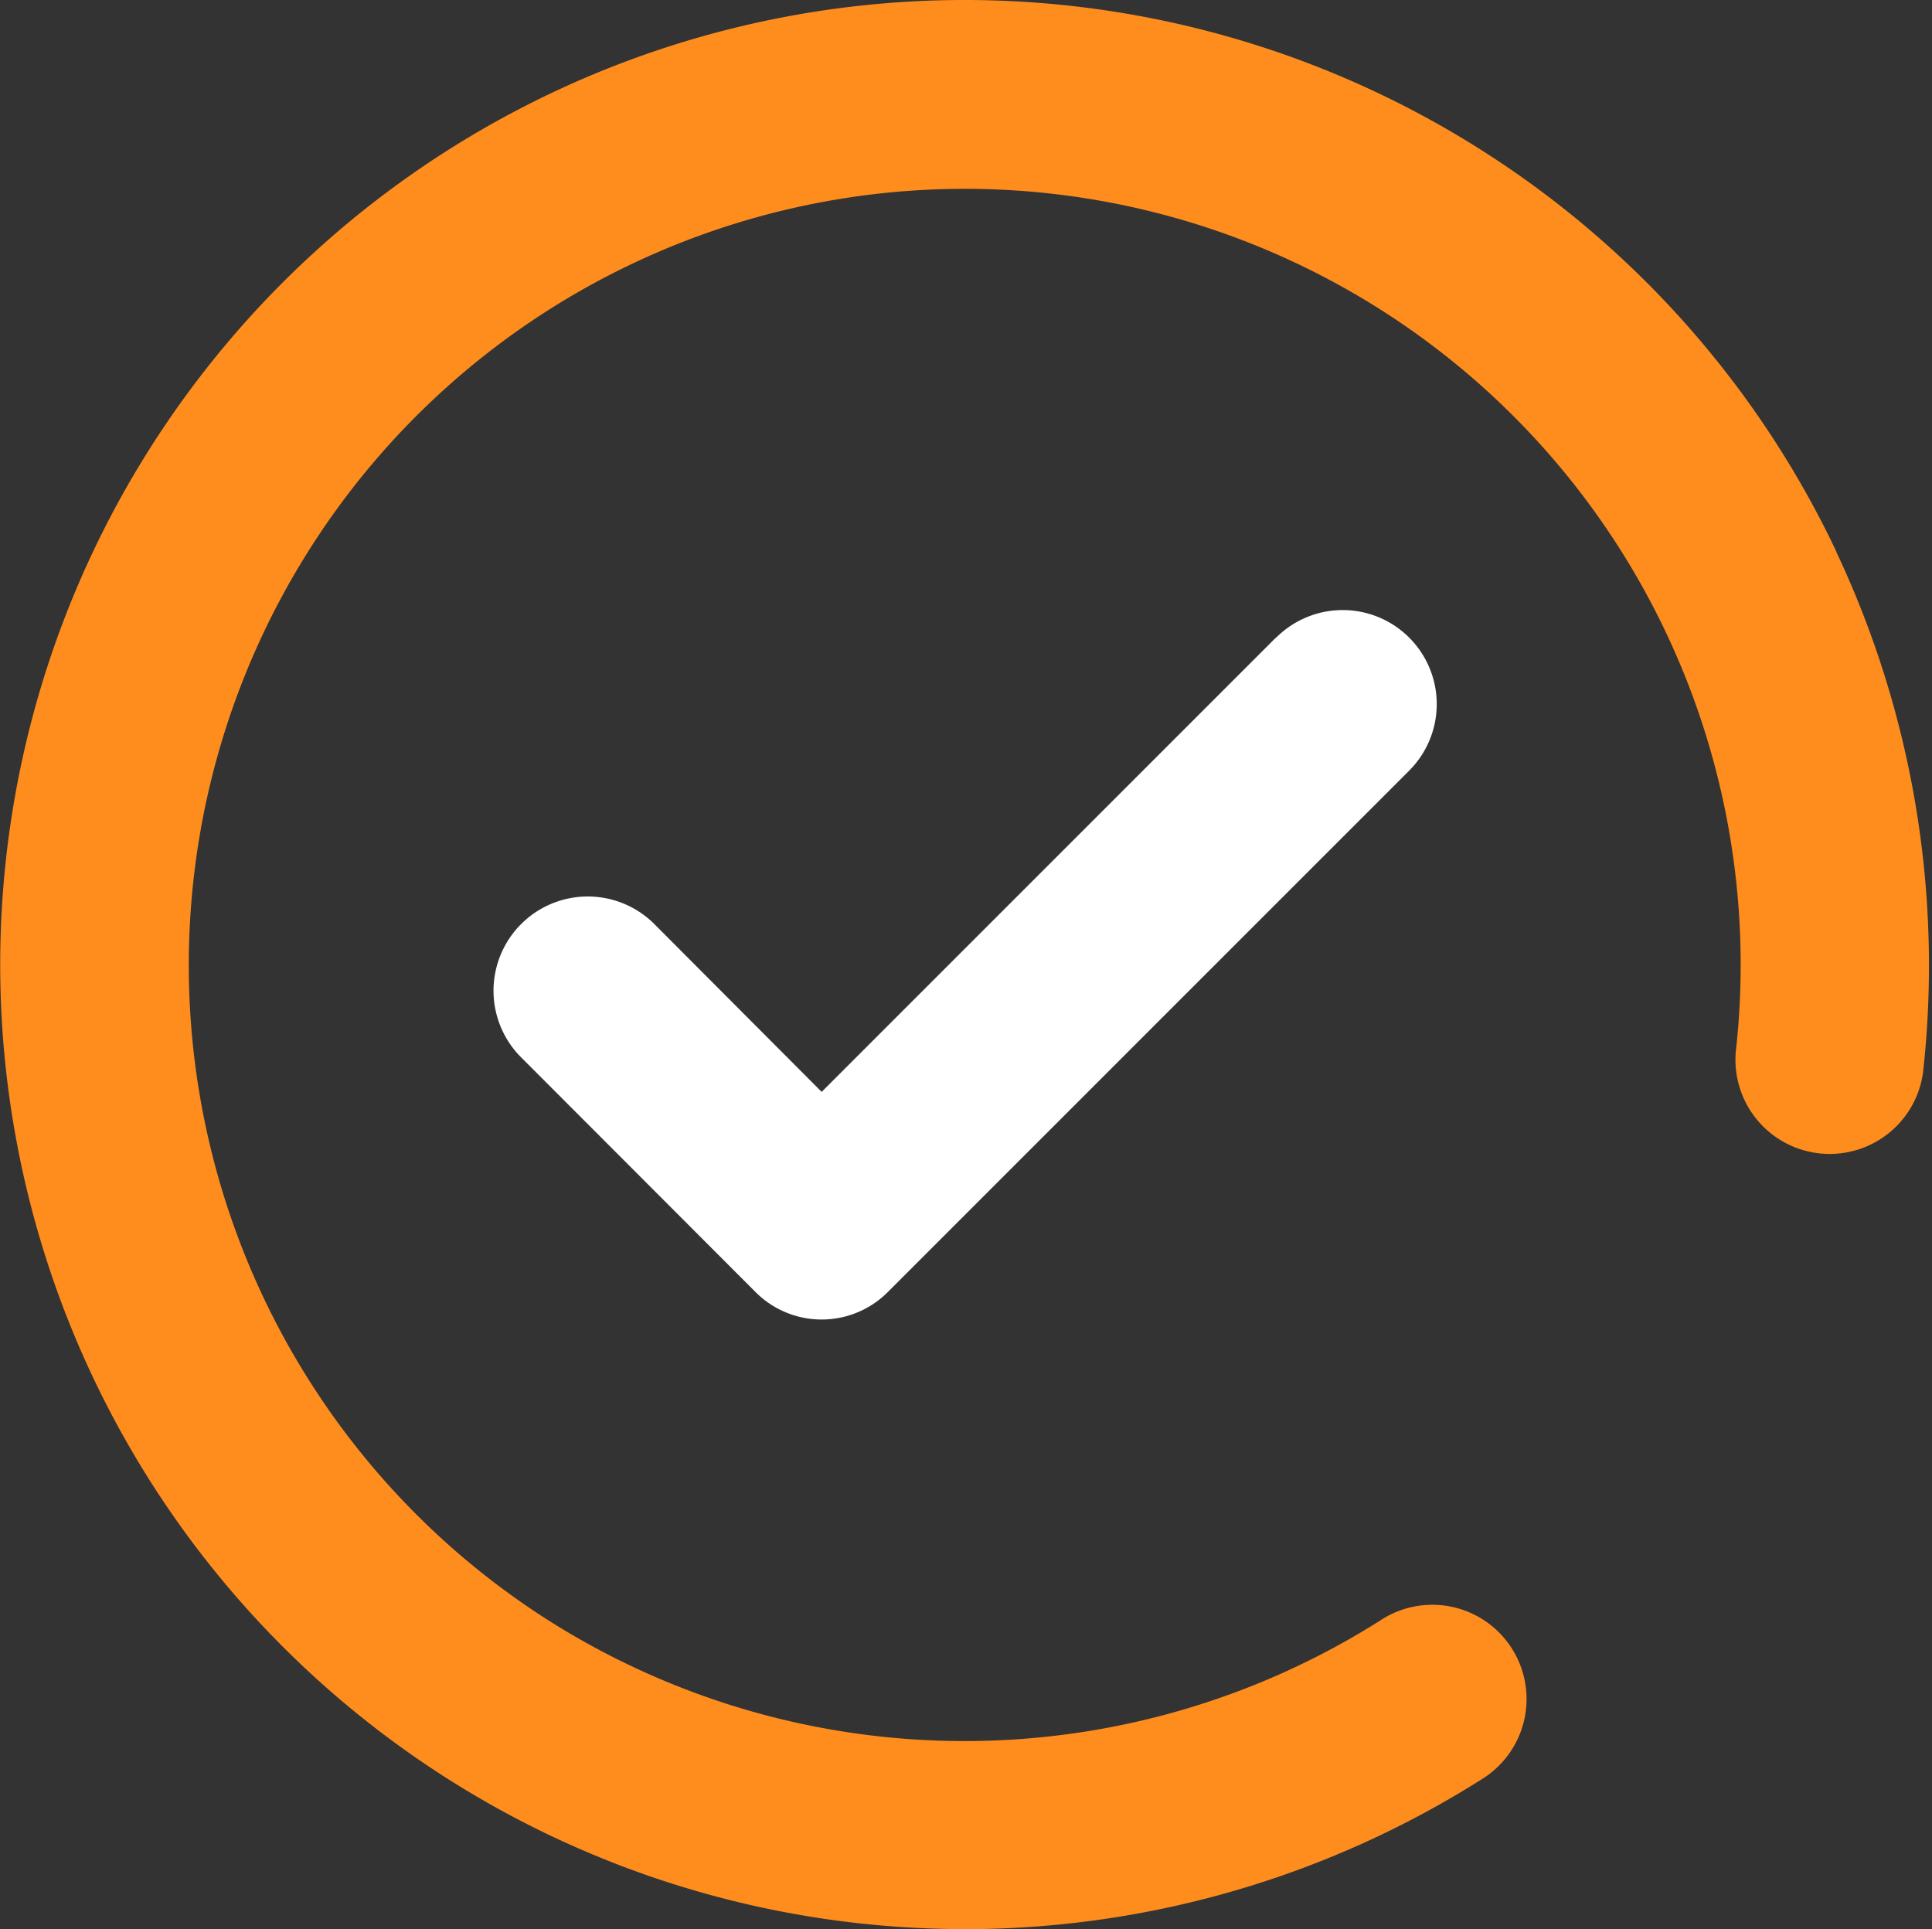
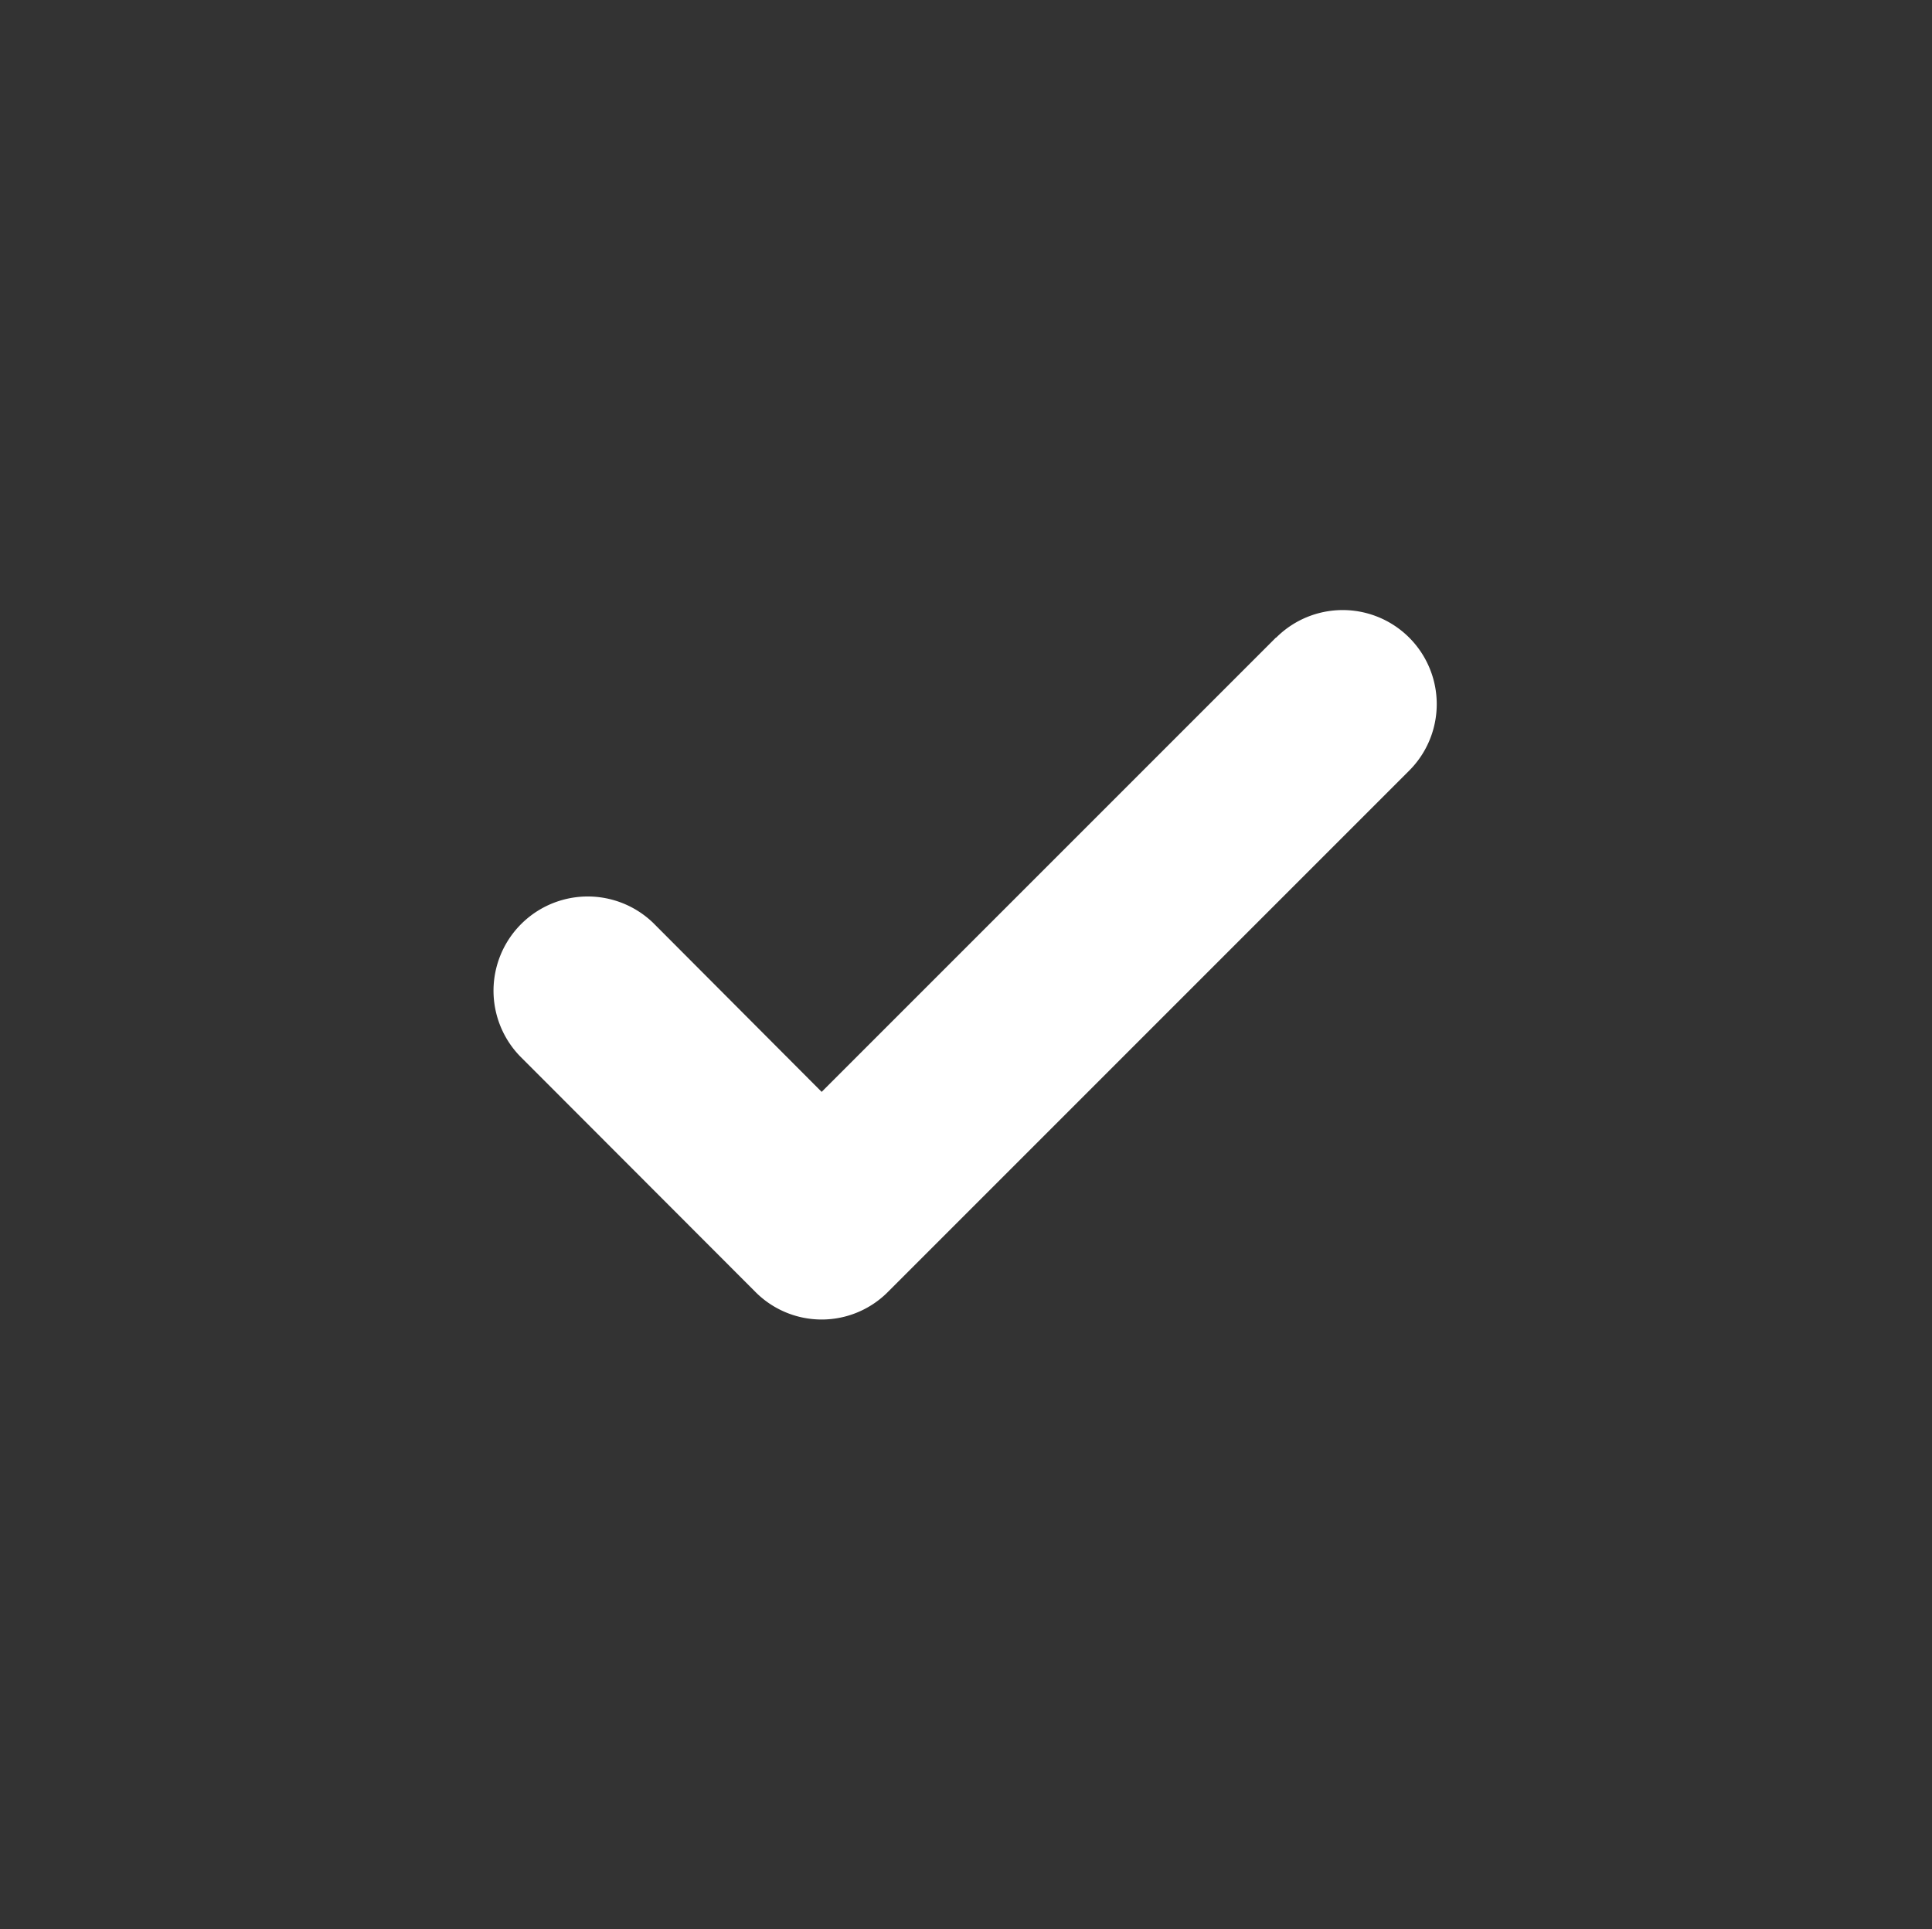
<svg xmlns="http://www.w3.org/2000/svg" id="ic-check" width="20.031" height="20" viewBox="0 0 20.031 20">
  <rect x="0" y="0" width="20.031" height="20" fill="#333333" stroke="none" />
  <defs>
    <style>
      .cls-1 {
        fill: #ff8d1e;
      }

      .cls-1, .cls-2 {
        fill-rule: evenodd;
      }

      .cls-2 {
        fill: #fff;
      }
    </style>
  </defs>
-   <path id="ic-check-2" data-name="ic-check" class="cls-1" d="M778.79,1413.47a10,10,0,1,0-9.049,14.28h0.122a10.03,10.03,0,0,0,5.244-1.55,0.977,0.977,0,1,0-1.046-1.65,8.059,8.059,0,0,1-8.576.03,8.051,8.051,0,0,1-2.554-11.09,8.044,8.044,0,0,1,14.816,5.16,0.977,0.977,0,0,0,1.941.22,10.053,10.053,0,0,0-.9-5.4h0Z" transform="translate(-759.75 -1407.75)" />
  <path id="ic-check-3" data-name="ic-check" class="cls-2" d="M772.979,1414.36l-4.71,4.71-1.745-1.75a0.977,0.977,0,0,0-1.383,1.38l2.437,2.44a0.968,0.968,0,0,0,1.382,0l5.4-5.4a0.975,0.975,0,0,0-1.378-1.38h0Z" transform="translate(-759.75 -1407.75)" />
</svg>